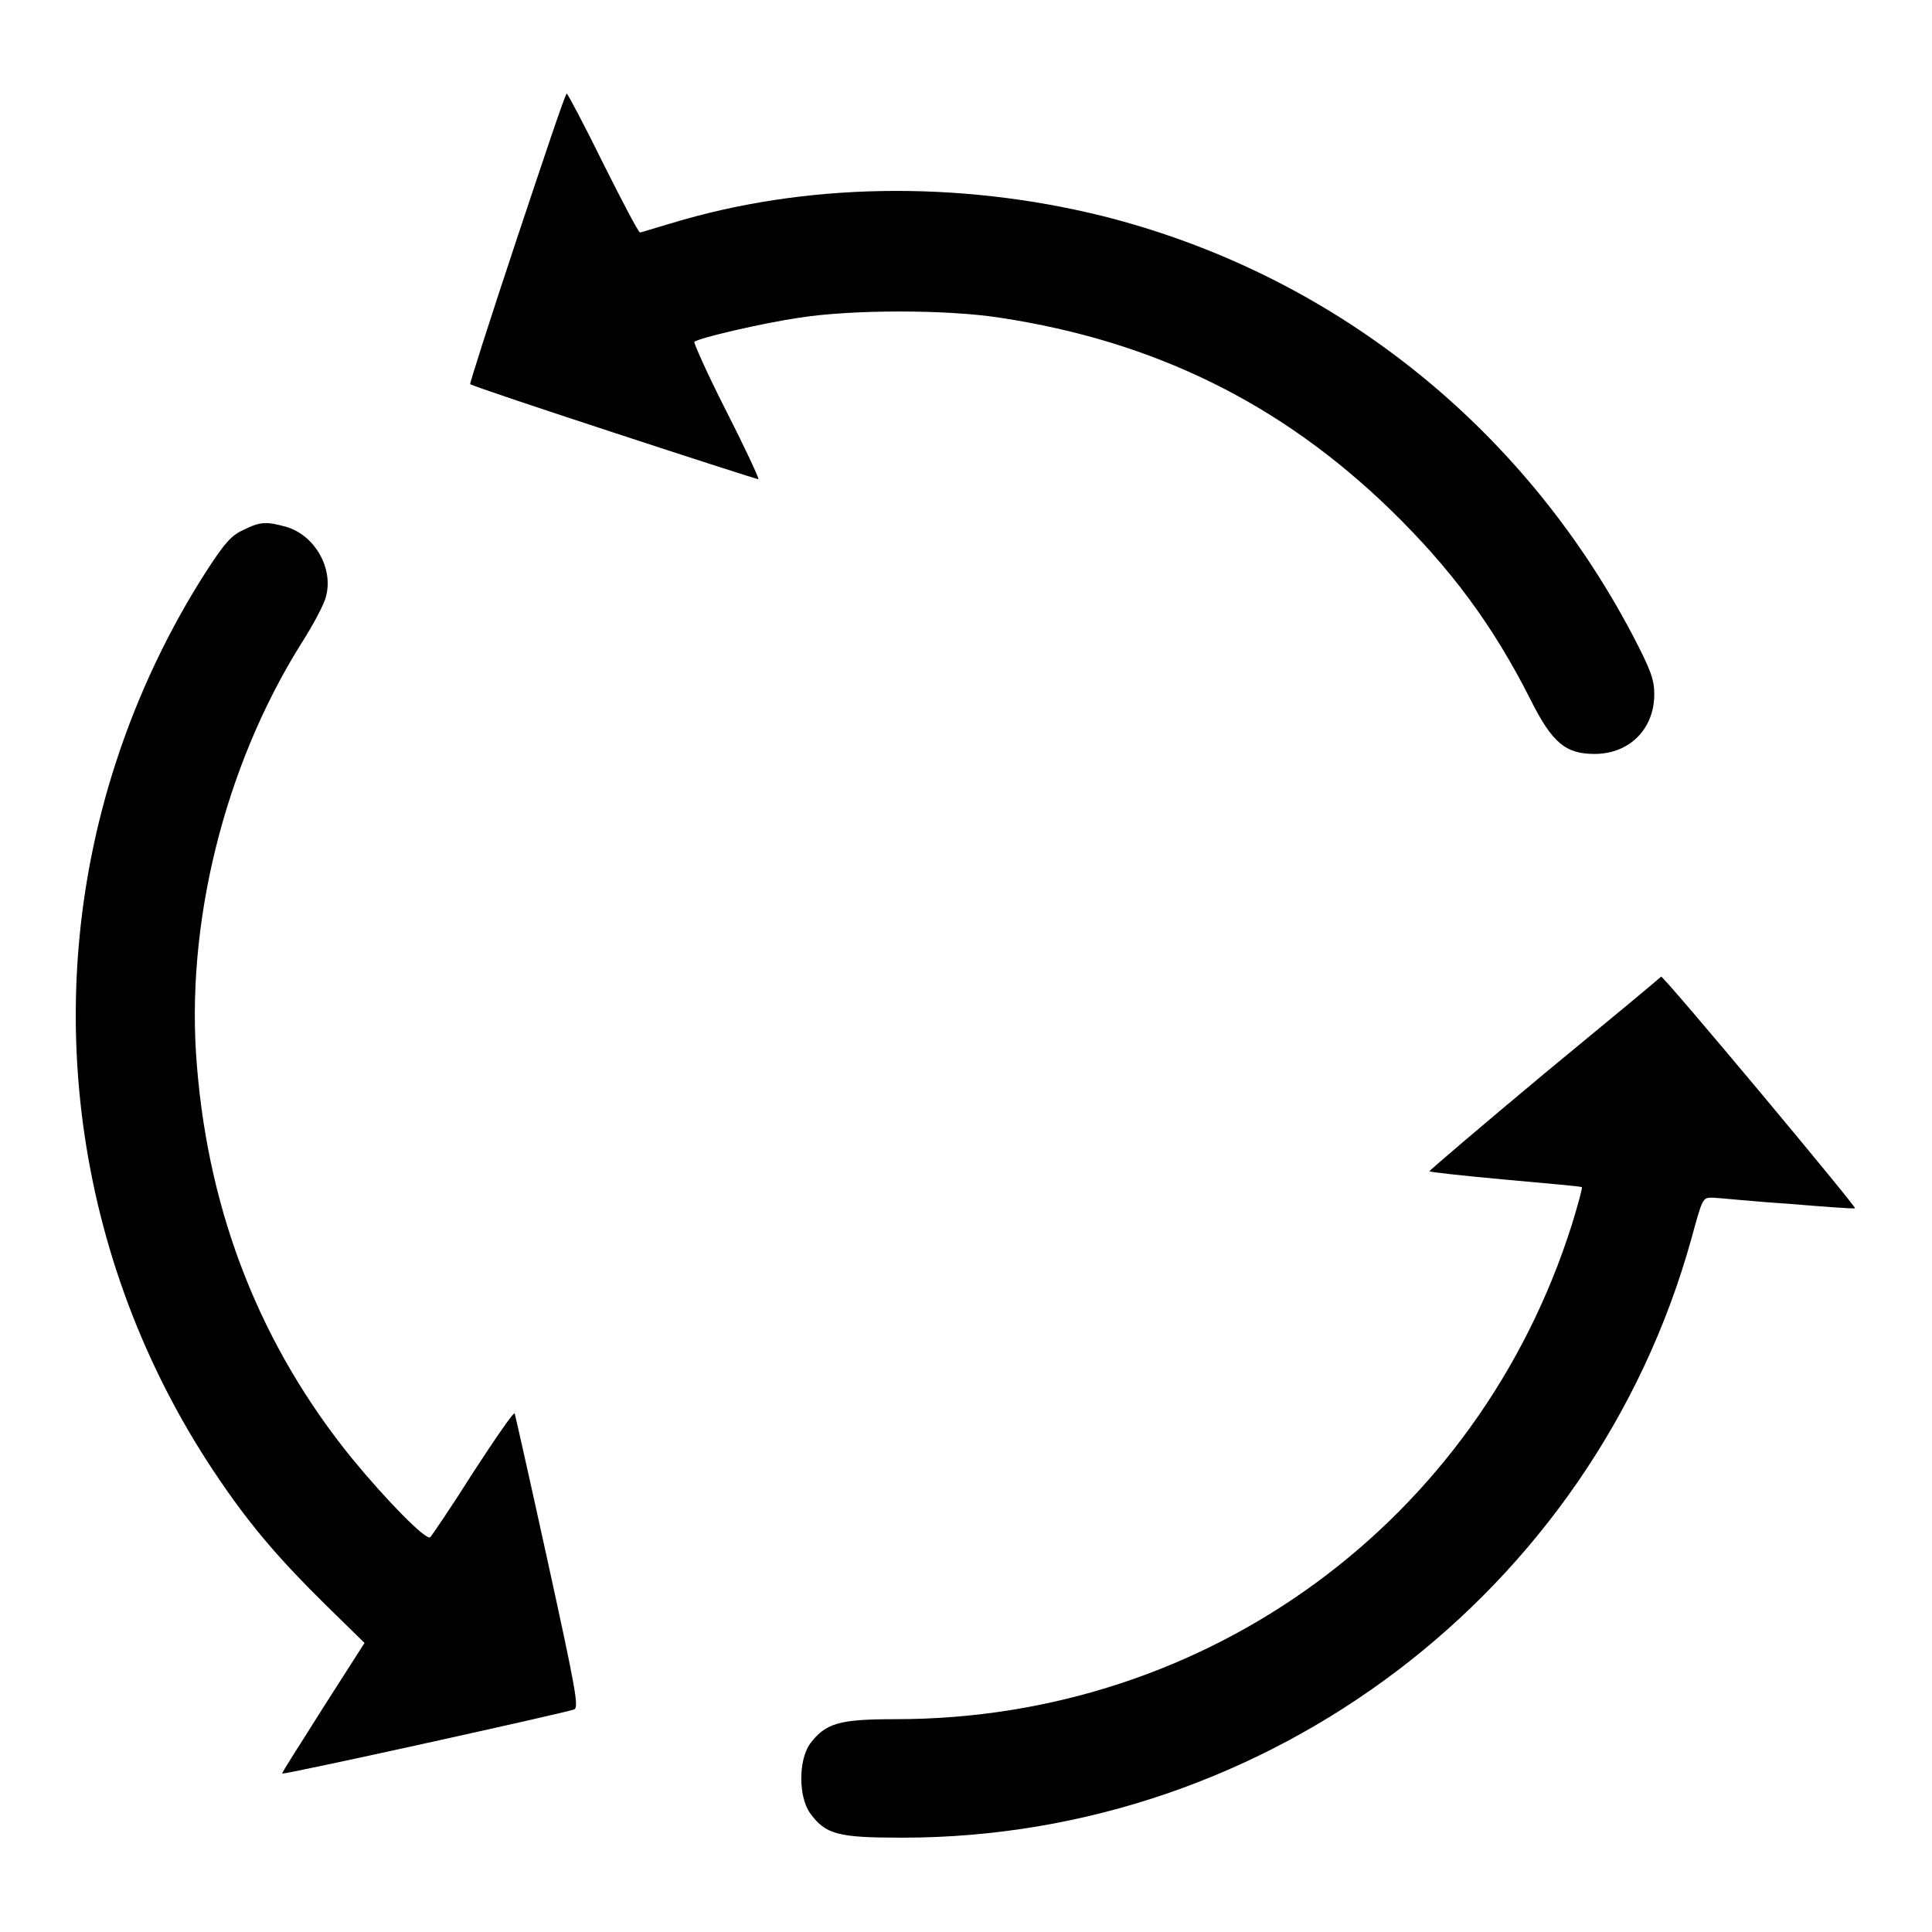
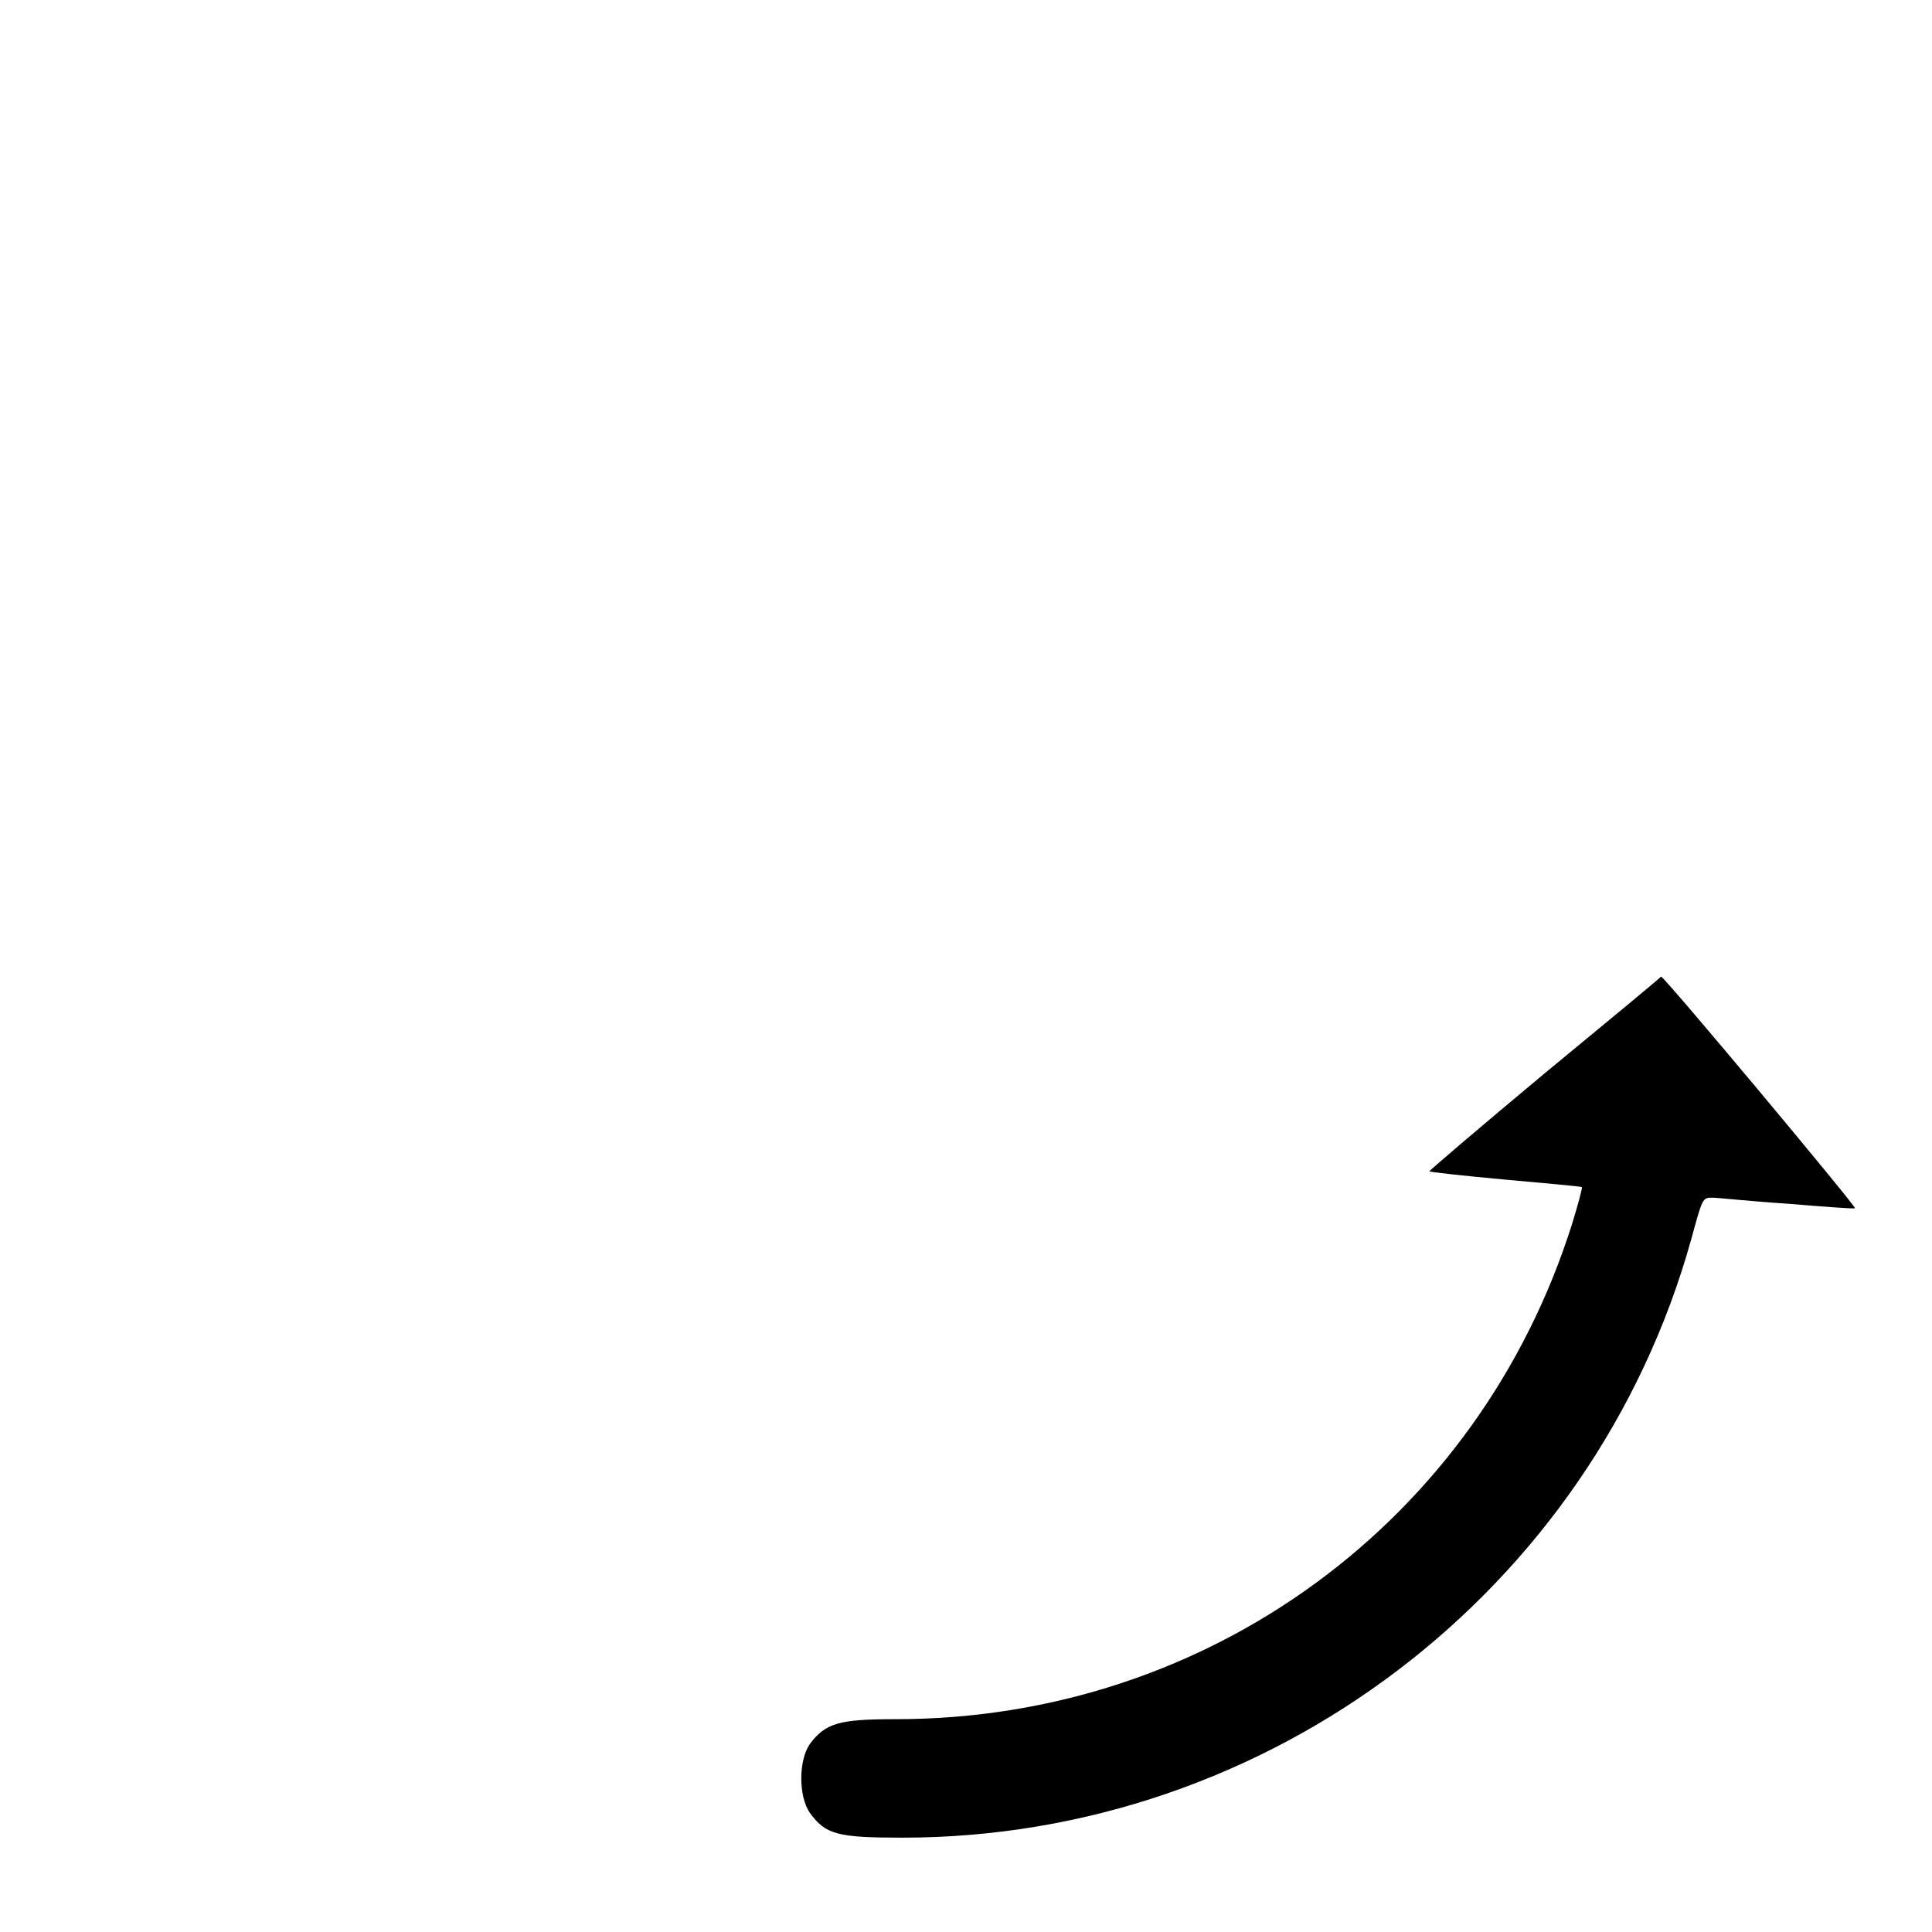
<svg xmlns="http://www.w3.org/2000/svg" version="1.1" x="0px" y="0px" viewBox="0 0 256 256" enable-background="new 0 0 256 256" xml:space="preserve">
  <g>
    <g>
      <g>
-         <path fill="#000000" d="M68.5,31.6c-3.5,10.5-6.3,19.3-6.2,19.3c0.4,0.4,38.1,12.7,38.2,12.6c0.1-0.1-1.8-4.2-4.3-9.1c-2.5-4.9-4.3-9-4.2-9.1c0.5-0.5,9.1-2.5,13.9-3.2c7-1.1,19.6-1.1,26.6,0c20.5,3.1,37.3,11.4,51.8,25.5c7.9,7.7,13.5,15.2,18.5,25.1c2.9,5.8,4.7,7.2,8.5,7.2c4.6,0,7.9-3.3,7.9-7.9c0-2-0.5-3.3-2.9-7.9c-14.7-27.9-40-47.9-70.3-55.5c-19.1-4.7-39.4-4.4-57.1,1c-2.1,0.6-3.9,1.2-4.1,1.2s-2.4-4.2-4.9-9.2c-2.5-5.1-4.7-9.2-4.8-9.2C74.9,12.4,72,21.1,68.5,31.6z" />
-         <path fill="#000000" d="M32.3,70.2c-1.6,0.7-2.5,1.7-4.9,5.4c-4.9,7.6-9.1,16.3-12.1,25.6c-10.4,32.1-5.2,67.3,14,95.2c4.1,6,7.9,10.4,13.9,16.3l5.1,5l-5.5,8.6c-3,4.8-5.5,8.6-5.4,8.7c0.2,0.2,37.8-8.1,38.7-8.5c0.6-0.3,0.2-2.6-3.5-19.5c-2.3-10.5-4.3-19.4-4.4-19.7c-0.1-0.3-2.5,3.2-5.5,7.8c-2.9,4.6-5.5,8.4-5.7,8.6c-0.6,0.4-5.8-4.9-10.4-10.5c-12-14.8-18.9-32.2-20.5-51.9c-1.6-18.7,3.6-39.7,13.8-56c1.6-2.5,3.1-5.3,3.3-6.3c1-3.7-1.5-8.1-5.3-9.2C35.3,69.1,34.5,69.1,32.3,70.2z" />
        <path fill="#000000" d="M204.7,142.2c-8.4,7-15.3,12.9-15.3,13c0,0.1,4.5,0.6,10,1.1c5.5,0.5,10.1,0.9,10.2,1c0.1,0.1-0.5,2.3-1.3,4.9c-12.4,39.3-48.2,65.6-89.6,65.6c-7.5,0-9.3,0.5-11.4,3.3c-1.5,2.2-1.5,6.9,0,9.1c2.1,2.9,3.7,3.3,12.3,3.3c48.5,0,91.5-32.6,104.5-79.3c1.5-5.5,1.5-5.5,2.8-5.5c0.7,0,5.3,0.5,10,0.8c4.8,0.4,8.8,0.7,8.9,0.6c0.2-0.2-25.1-30.5-25.7-30.7C220.2,129.4,213.2,135.2,204.7,142.2z" />
      </g>
    </g>
  </g>
</svg>